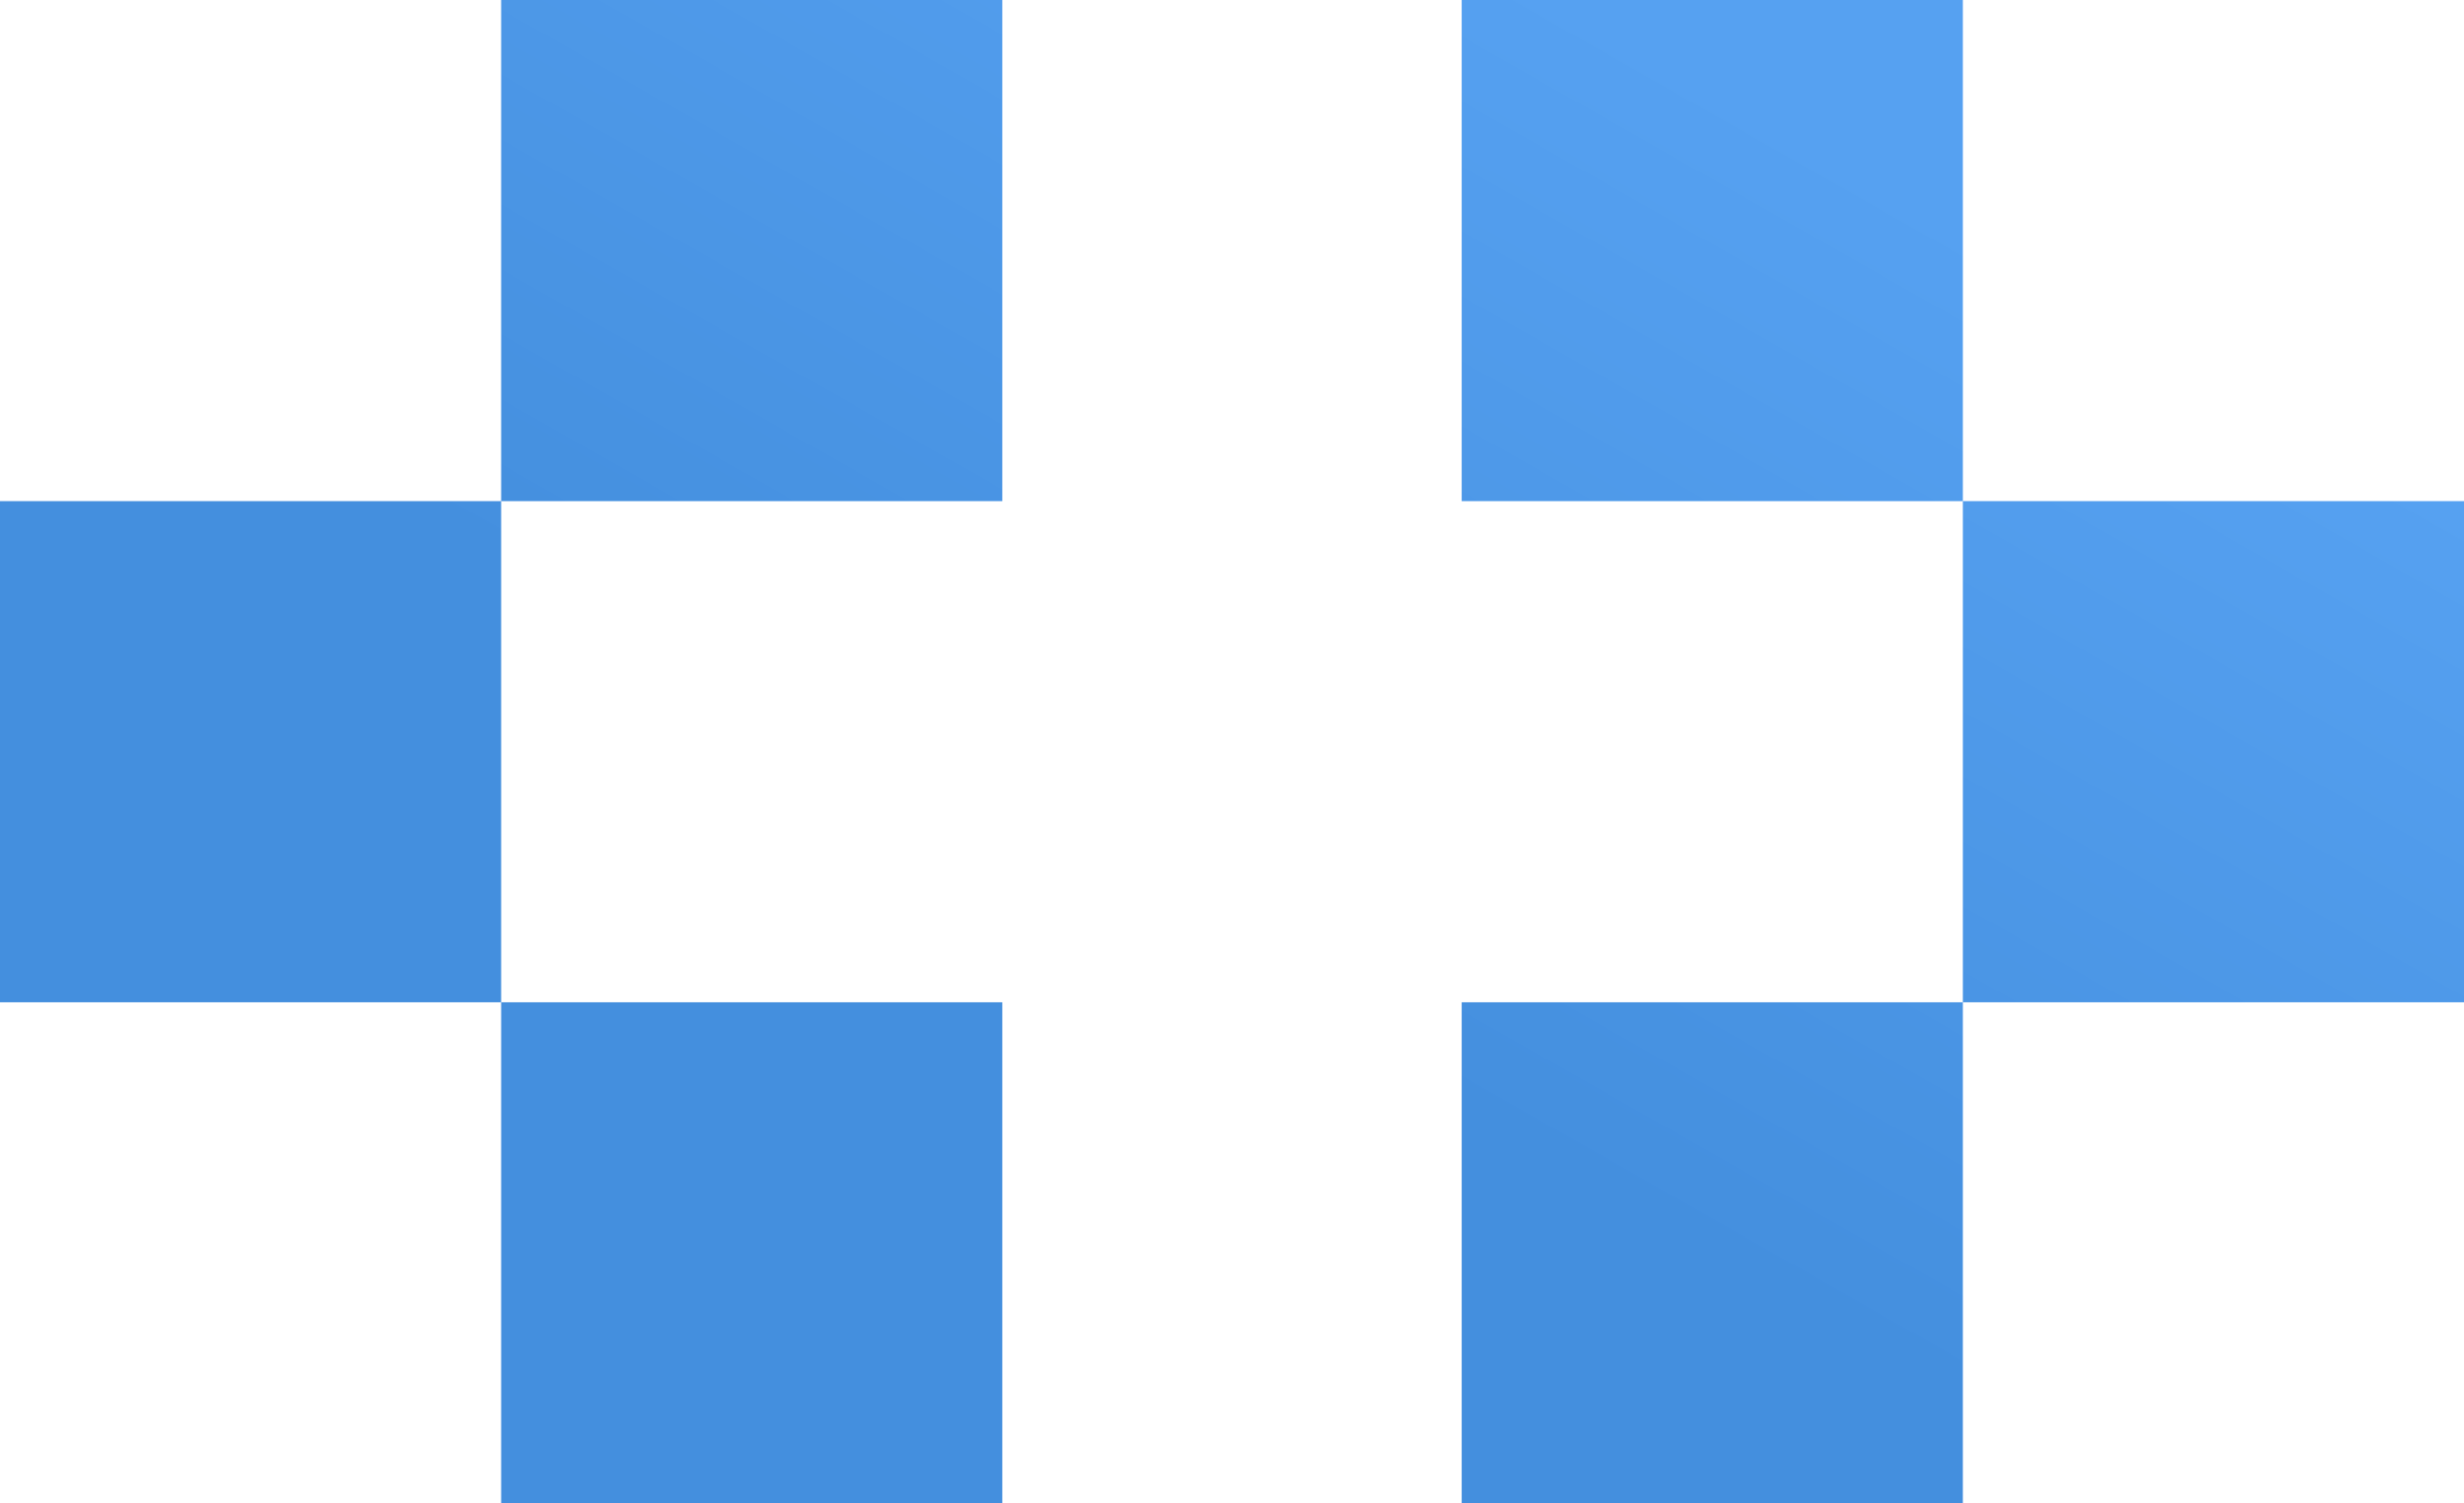
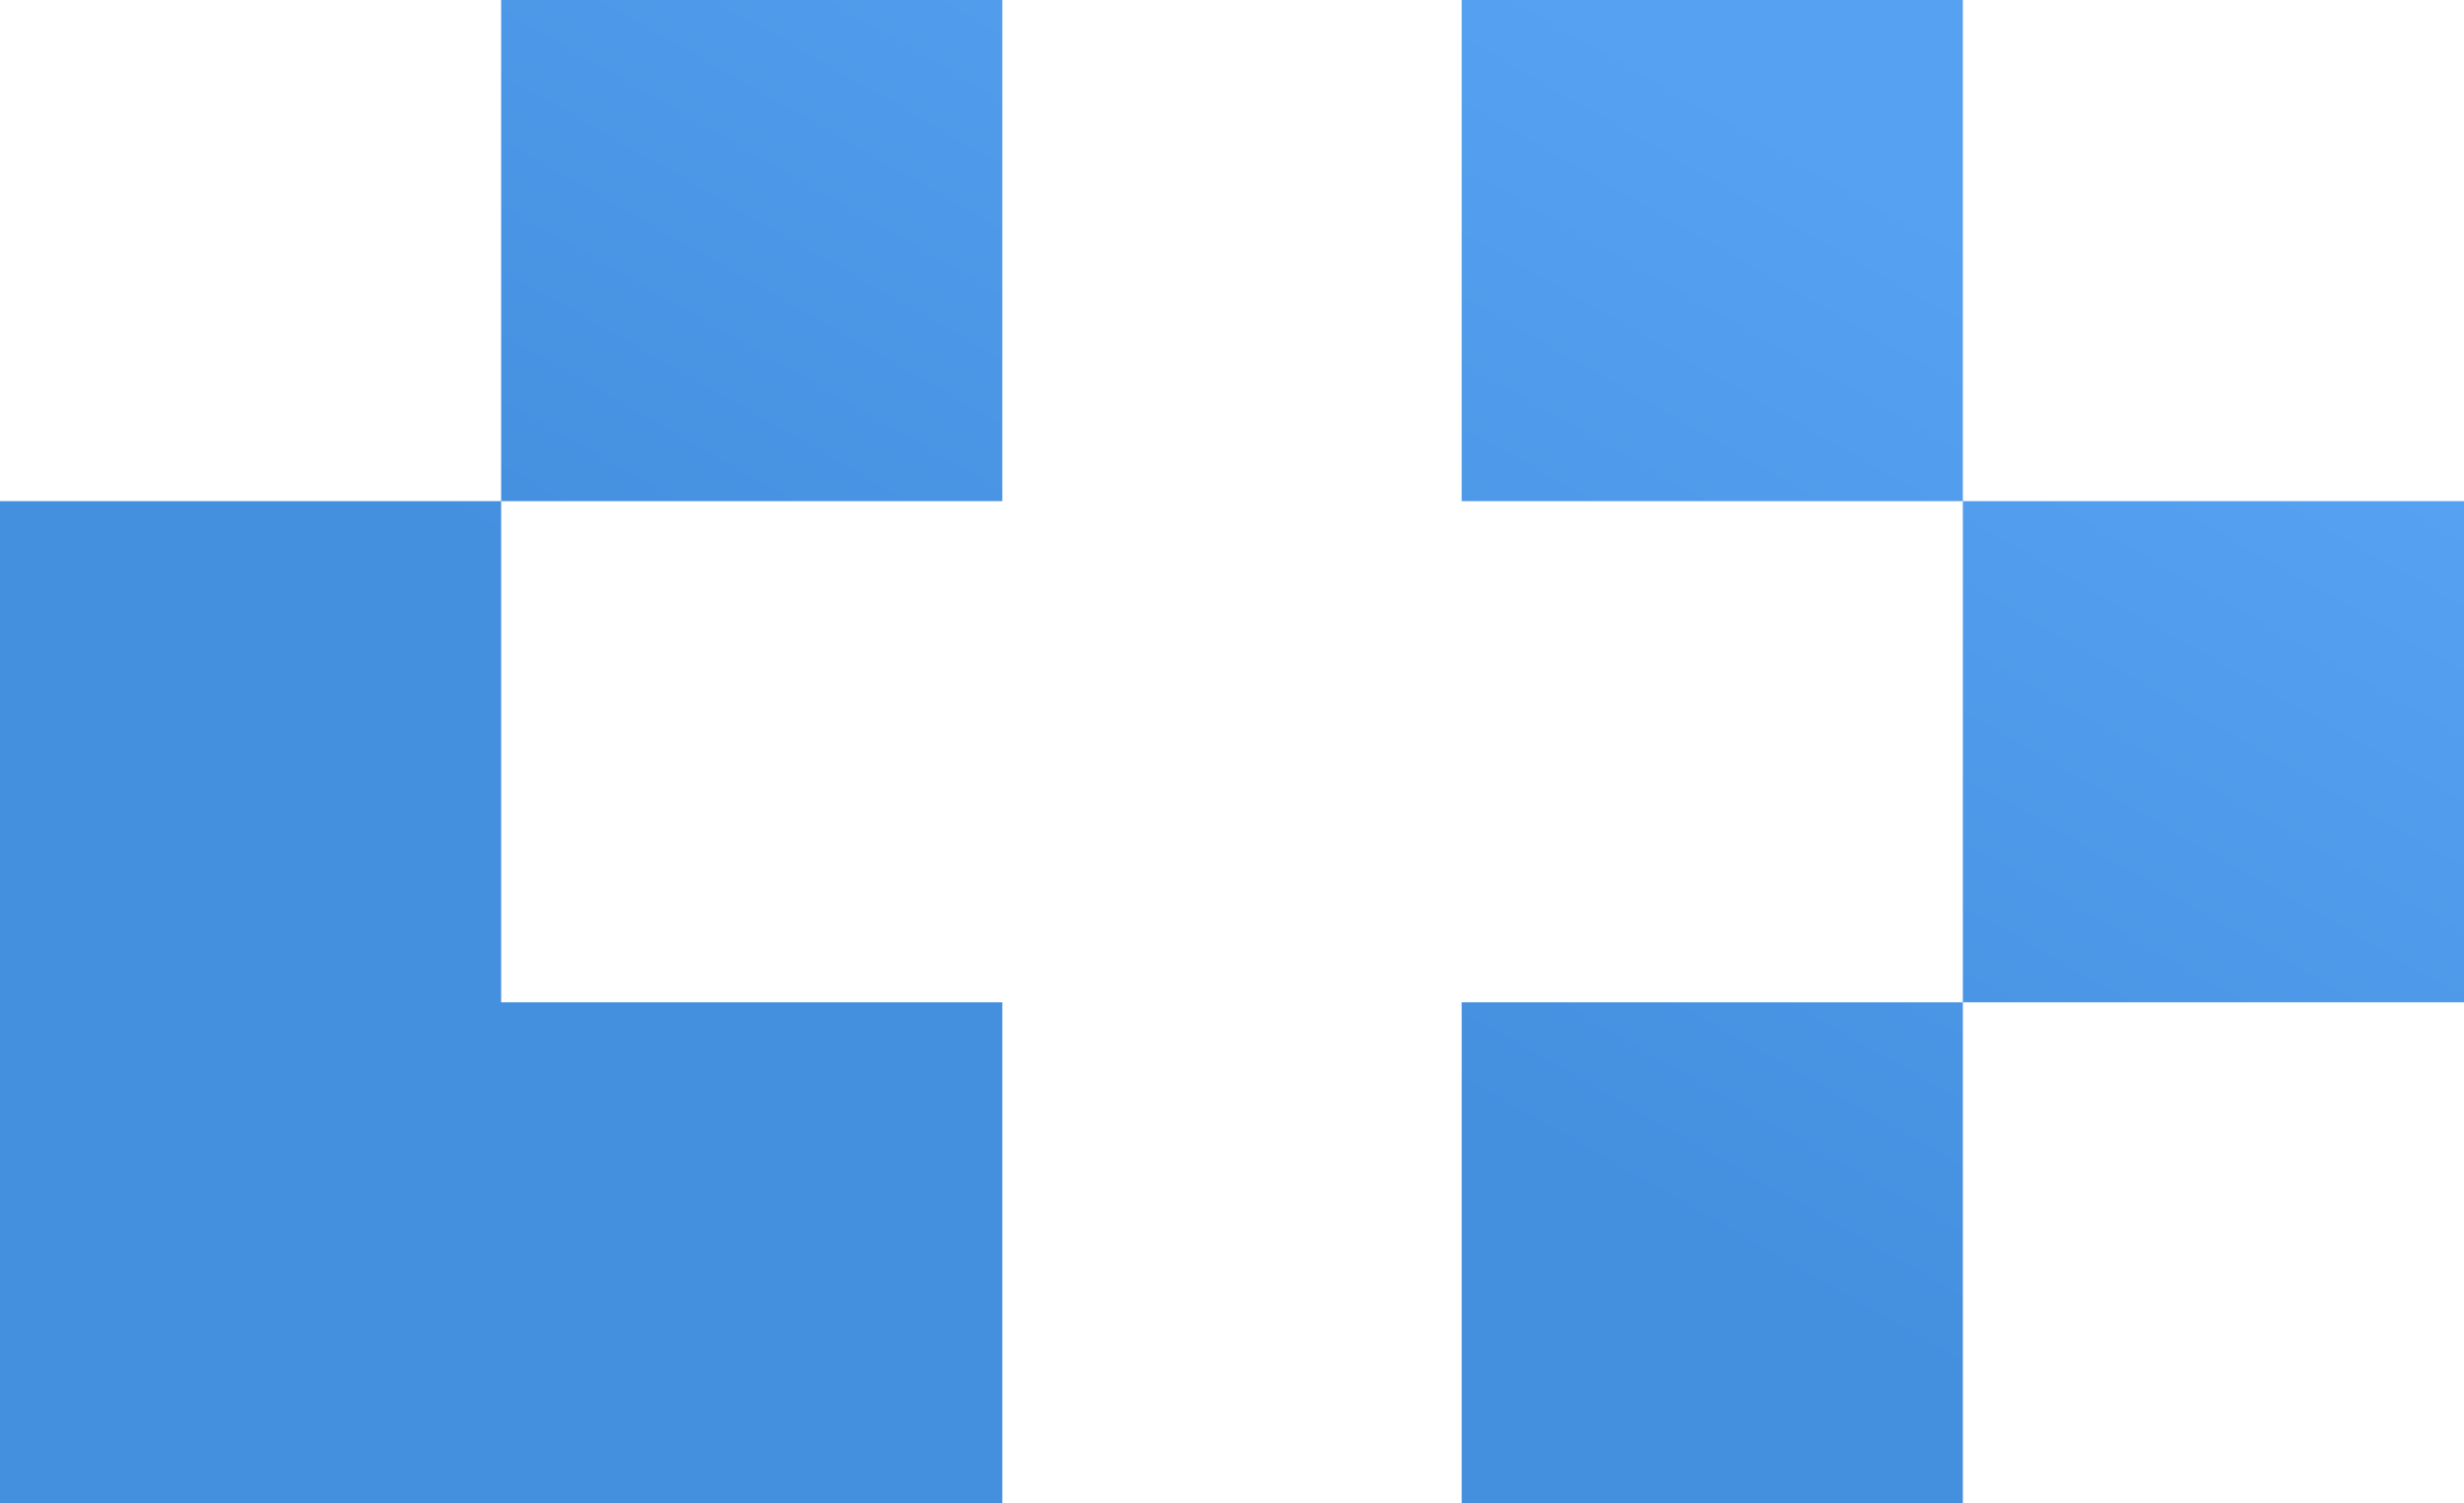
<svg xmlns="http://www.w3.org/2000/svg" width="59" height="36" viewBox="0 0 59 36" fill="none">
-   <path fill-rule="evenodd" clip-rule="evenodd" d="M35 12L47 12V24L35 24V36H47V24H59V12H47V0H35V12ZM24 24H12V12H24V0H12V12H0V24H12V36H24V24Z" fill="url(#paint0_linear_1466_1539)" />
+   <path fill-rule="evenodd" clip-rule="evenodd" d="M35 12L47 12V24L35 24V36H47V24H59V12H47V0H35V12ZM24 24H12V12H24V0H12V12H0V24V36H24V24Z" fill="url(#paint0_linear_1466_1539)" />
  <defs>
    <linearGradient id="paint0_linear_1466_1539" x1="22.656" y1="19.512" x2="34.694" y2="-1.641" gradientUnits="userSpaceOnUse">
      <stop stop-color="#448FDE" />
      <stop offset="1" stop-color="#56A1F1" />
    </linearGradient>
  </defs>
</svg>